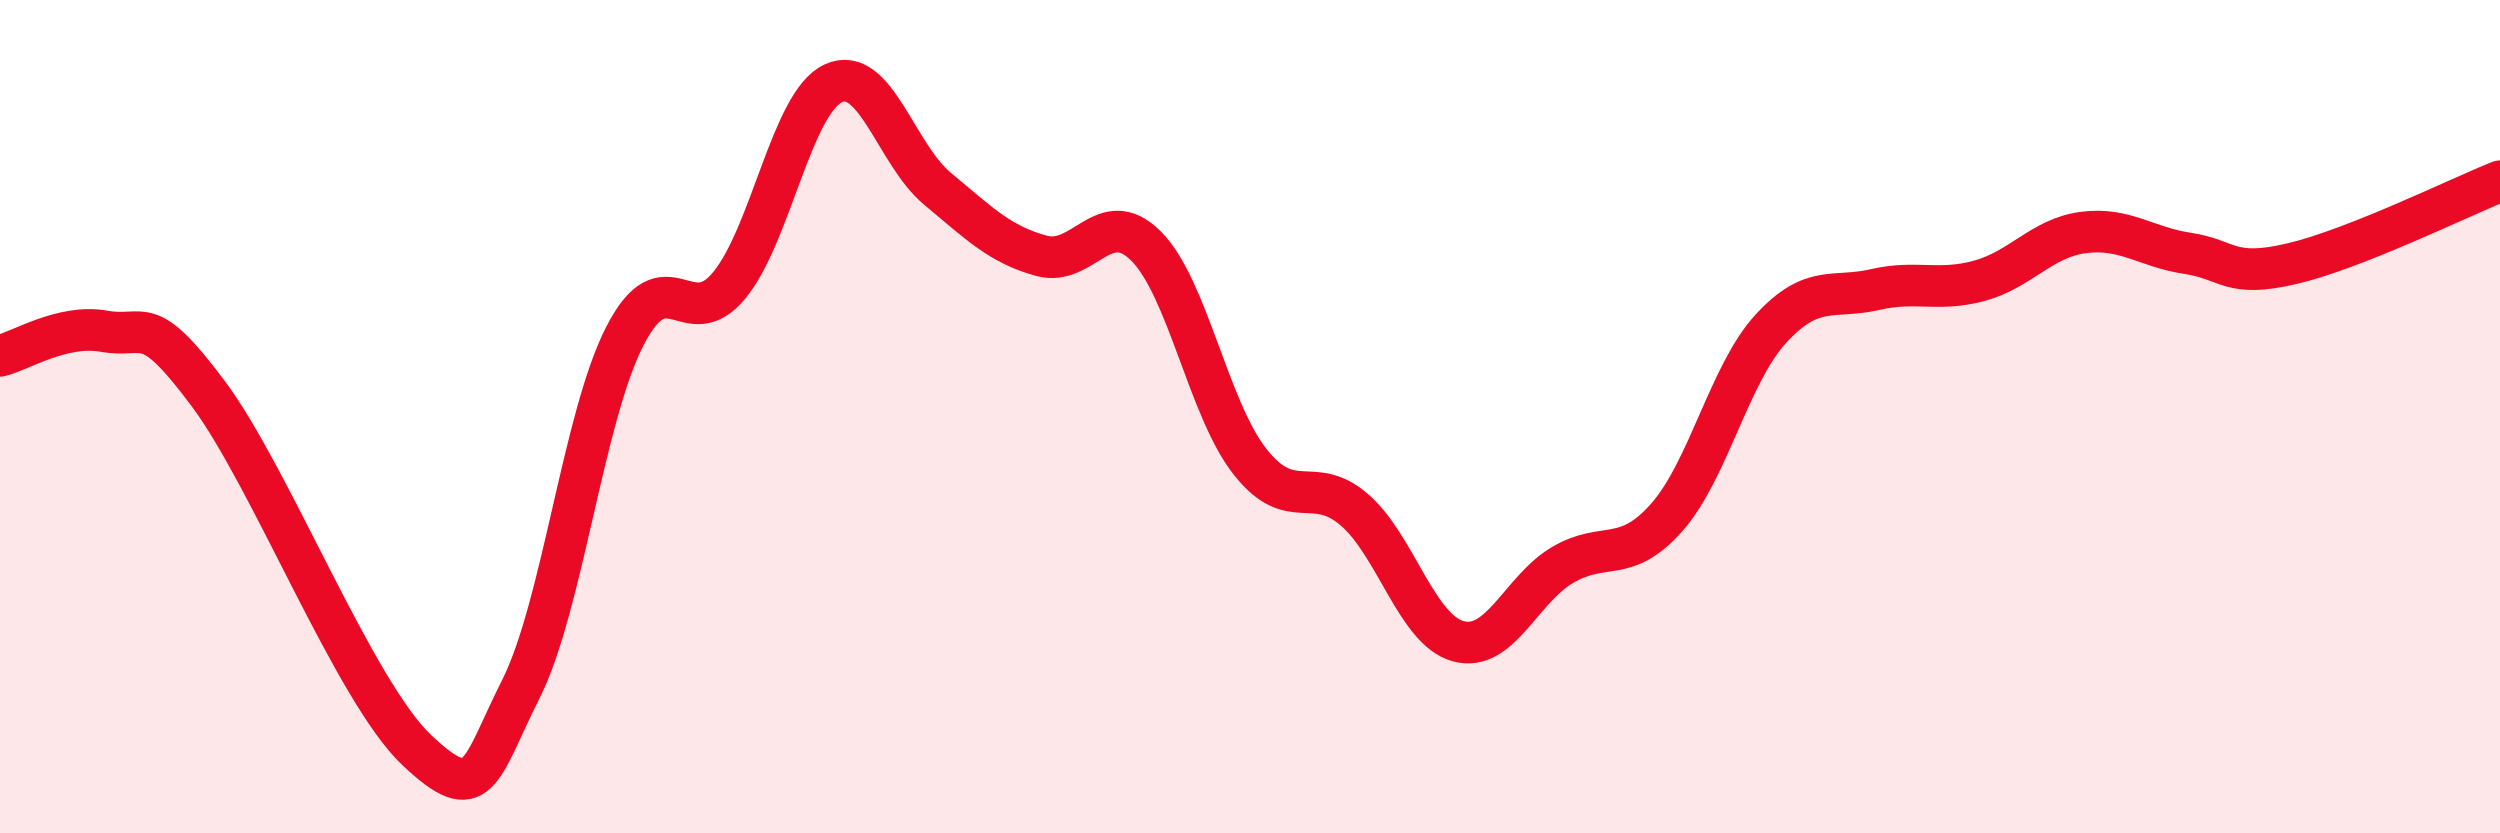
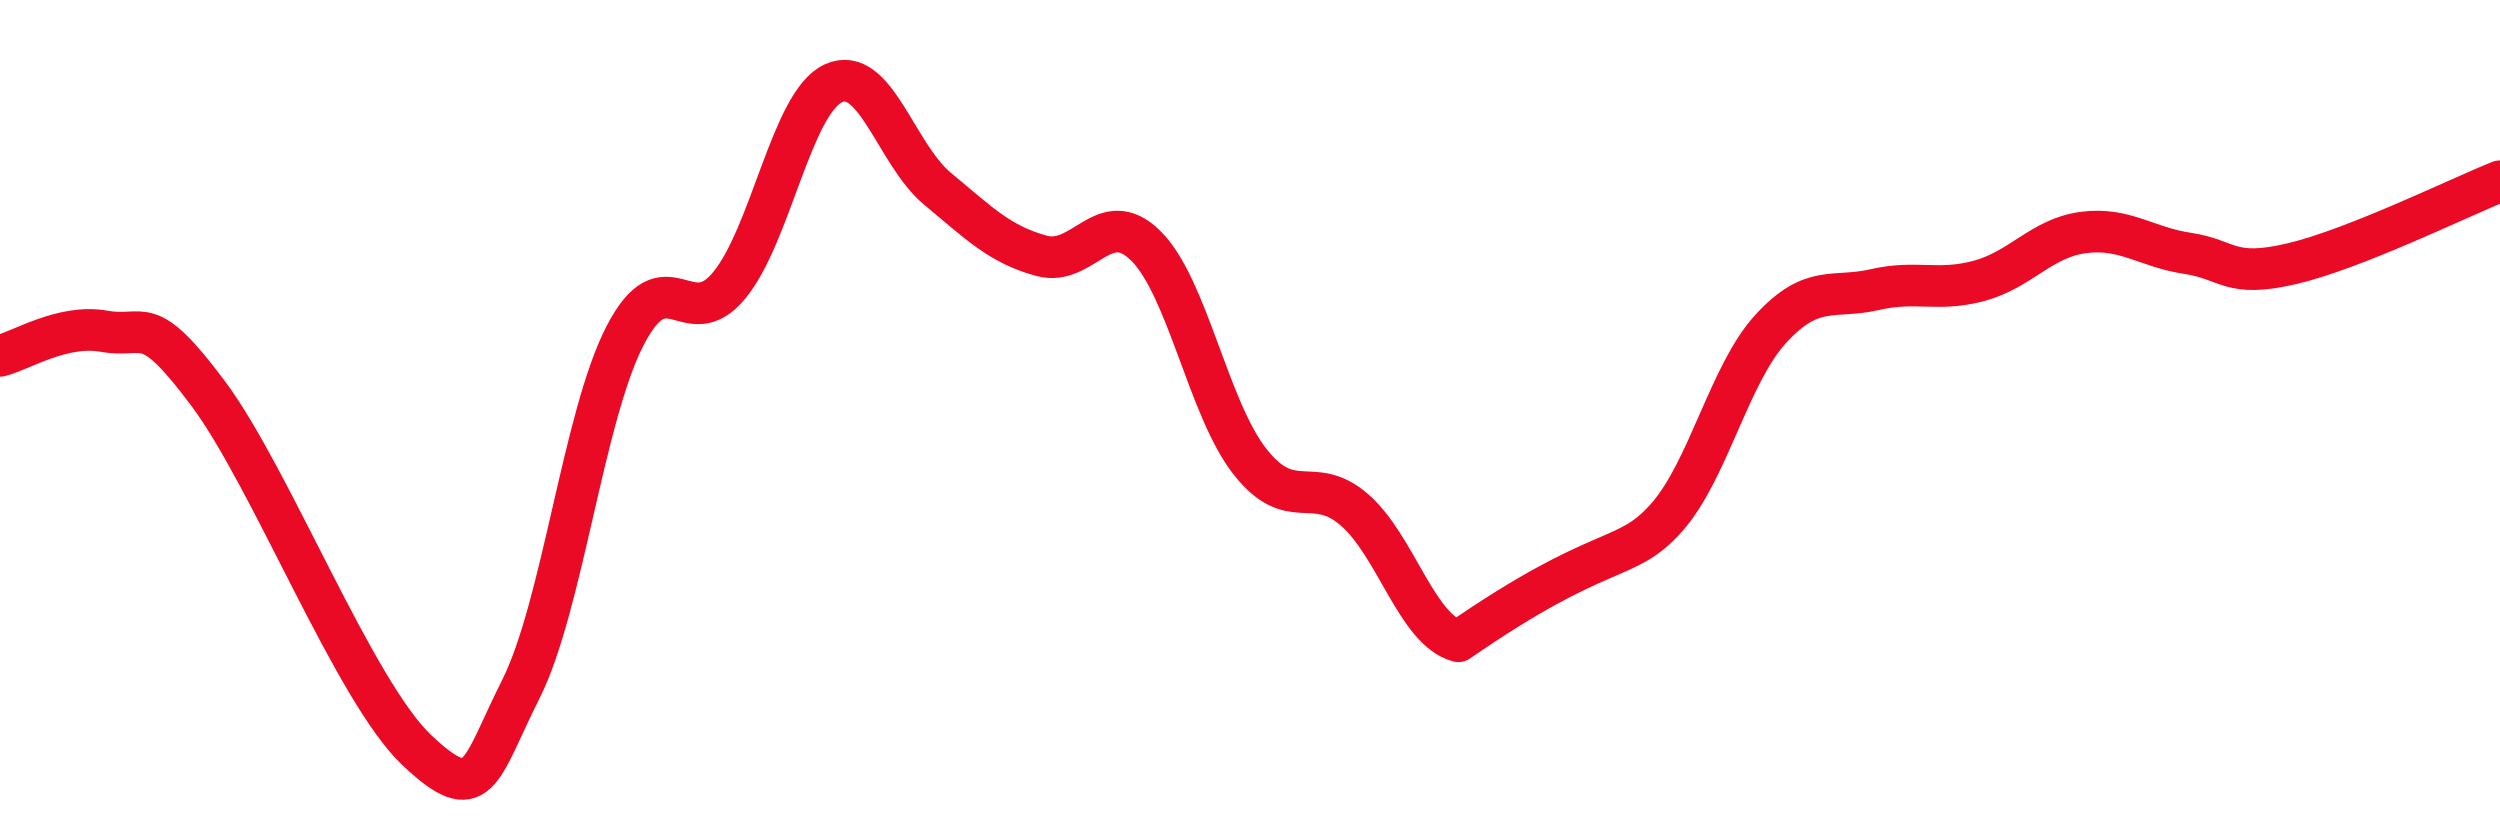
<svg xmlns="http://www.w3.org/2000/svg" width="60" height="20" viewBox="0 0 60 20">
-   <path d="M 0,8.54 C 0.5,8.42 1.5,7.77 2.5,7.95 C 3.5,8.13 3.5,7.44 5,9.45 C 6.5,11.46 8.5,16.58 10,18 C 11.5,19.42 11.5,18.53 12.5,16.54 C 13.5,14.55 14,10 15,8.06 C 16,6.12 16.5,8.06 17.5,6.85 C 18.5,5.64 19,2.46 20,2 C 21,1.54 21.5,3.7 22.5,4.53 C 23.5,5.36 24,5.87 25,6.14 C 26,6.41 26.5,4.91 27.5,5.9 C 28.5,6.89 29,9.81 30,11.08 C 31,12.35 31.5,11.37 32.5,12.23 C 33.5,13.09 34,15.12 35,15.39 C 36,15.66 36.5,14.15 37.5,13.56 C 38.5,12.97 39,13.55 40,12.42 C 41,11.29 41.5,8.98 42.5,7.89 C 43.5,6.8 44,7.18 45,6.95 C 46,6.72 46.5,7.01 47.5,6.74 C 48.5,6.47 49,5.71 50,5.58 C 51,5.45 51.5,5.93 52.5,6.08 C 53.5,6.23 53.5,6.68 55,6.33 C 56.5,5.98 59,4.75 60,4.35L60 20L0 20Z" fill="#EB0A25" opacity="0.1" stroke-linecap="round" stroke-linejoin="round" />
-   <path d="M 0,8.54 C 0.5,8.42 1.5,7.77 2.5,7.95 C 3.5,8.13 3.5,7.44 5,9.45 C 6.5,11.46 8.5,16.58 10,18 C 11.5,19.42 11.5,18.53 12.5,16.54 C 13.5,14.55 14,10 15,8.06 C 16,6.12 16.5,8.06 17.5,6.85 C 18.5,5.64 19,2.46 20,2 C 21,1.54 21.5,3.7 22.5,4.53 C 23.5,5.36 24,5.87 25,6.14 C 26,6.41 26.5,4.91 27.5,5.9 C 28.5,6.89 29,9.81 30,11.08 C 31,12.35 31.5,11.37 32.5,12.23 C 33.5,13.09 34,15.12 35,15.39 C 36,15.66 36.5,14.15 37.5,13.56 C 38.5,12.97 39,13.55 40,12.42 C 41,11.29 41.5,8.98 42.5,7.89 C 43.5,6.8 44,7.18 45,6.95 C 46,6.72 46.5,7.01 47.5,6.74 C 48.5,6.47 49,5.71 50,5.58 C 51,5.45 51.5,5.93 52.5,6.08 C 53.5,6.23 53.5,6.68 55,6.33 C 56.5,5.98 59,4.75 60,4.35" stroke="#EB0A25" stroke-width="1" fill="none" stroke-linecap="round" stroke-linejoin="round" />
+   <path d="M 0,8.54 C 0.5,8.42 1.5,7.77 2.5,7.95 C 3.5,8.13 3.5,7.44 5,9.45 C 6.5,11.46 8.5,16.58 10,18 C 11.5,19.42 11.5,18.53 12.5,16.54 C 13.5,14.55 14,10 15,8.06 C 16,6.12 16.5,8.06 17.5,6.85 C 18.5,5.64 19,2.46 20,2 C 21,1.54 21.5,3.7 22.5,4.53 C 23.5,5.36 24,5.87 25,6.14 C 26,6.41 26.5,4.91 27.5,5.9 C 28.5,6.89 29,9.81 30,11.08 C 31,12.35 31.5,11.37 32.5,12.23 C 33.5,13.09 34,15.12 35,15.39 C 38.5,12.97 39,13.55 40,12.42 C 41,11.29 41.5,8.98 42.5,7.89 C 43.5,6.8 44,7.18 45,6.95 C 46,6.72 46.5,7.01 47.5,6.74 C 48.5,6.47 49,5.71 50,5.58 C 51,5.45 51.5,5.93 52.5,6.08 C 53.5,6.23 53.5,6.68 55,6.33 C 56.5,5.98 59,4.75 60,4.35" stroke="#EB0A25" stroke-width="1" fill="none" stroke-linecap="round" stroke-linejoin="round" />
</svg>